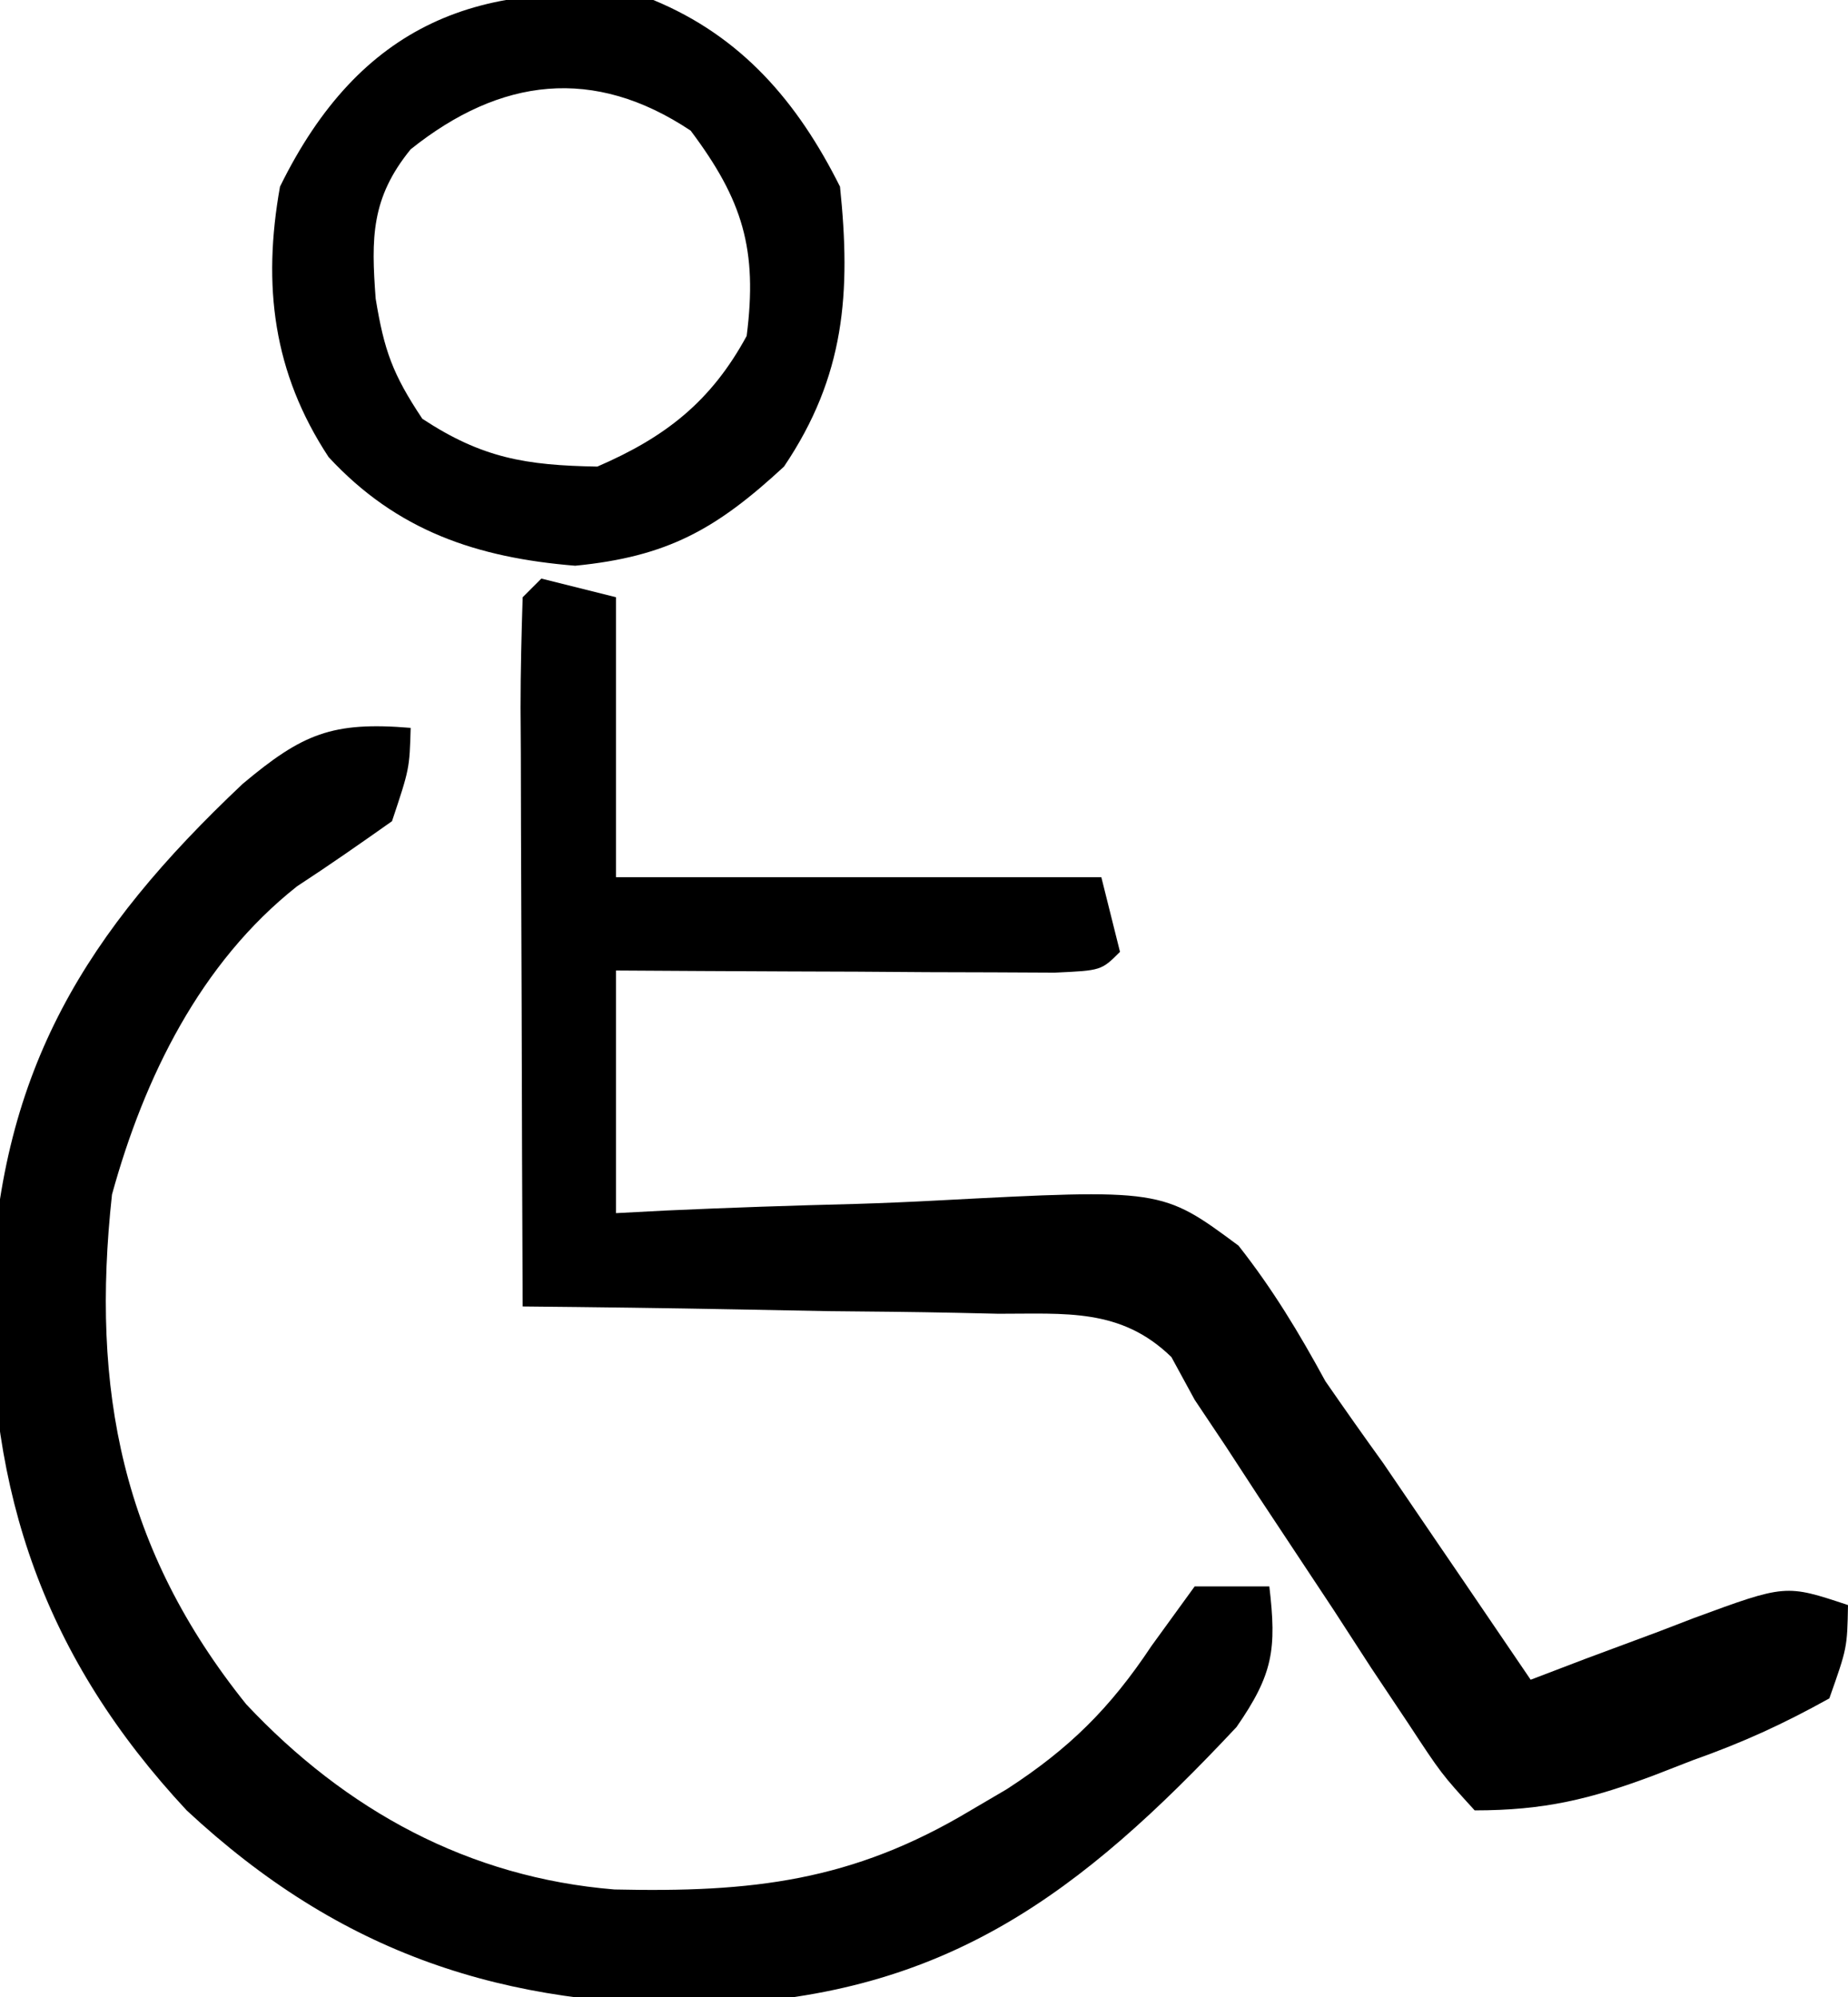
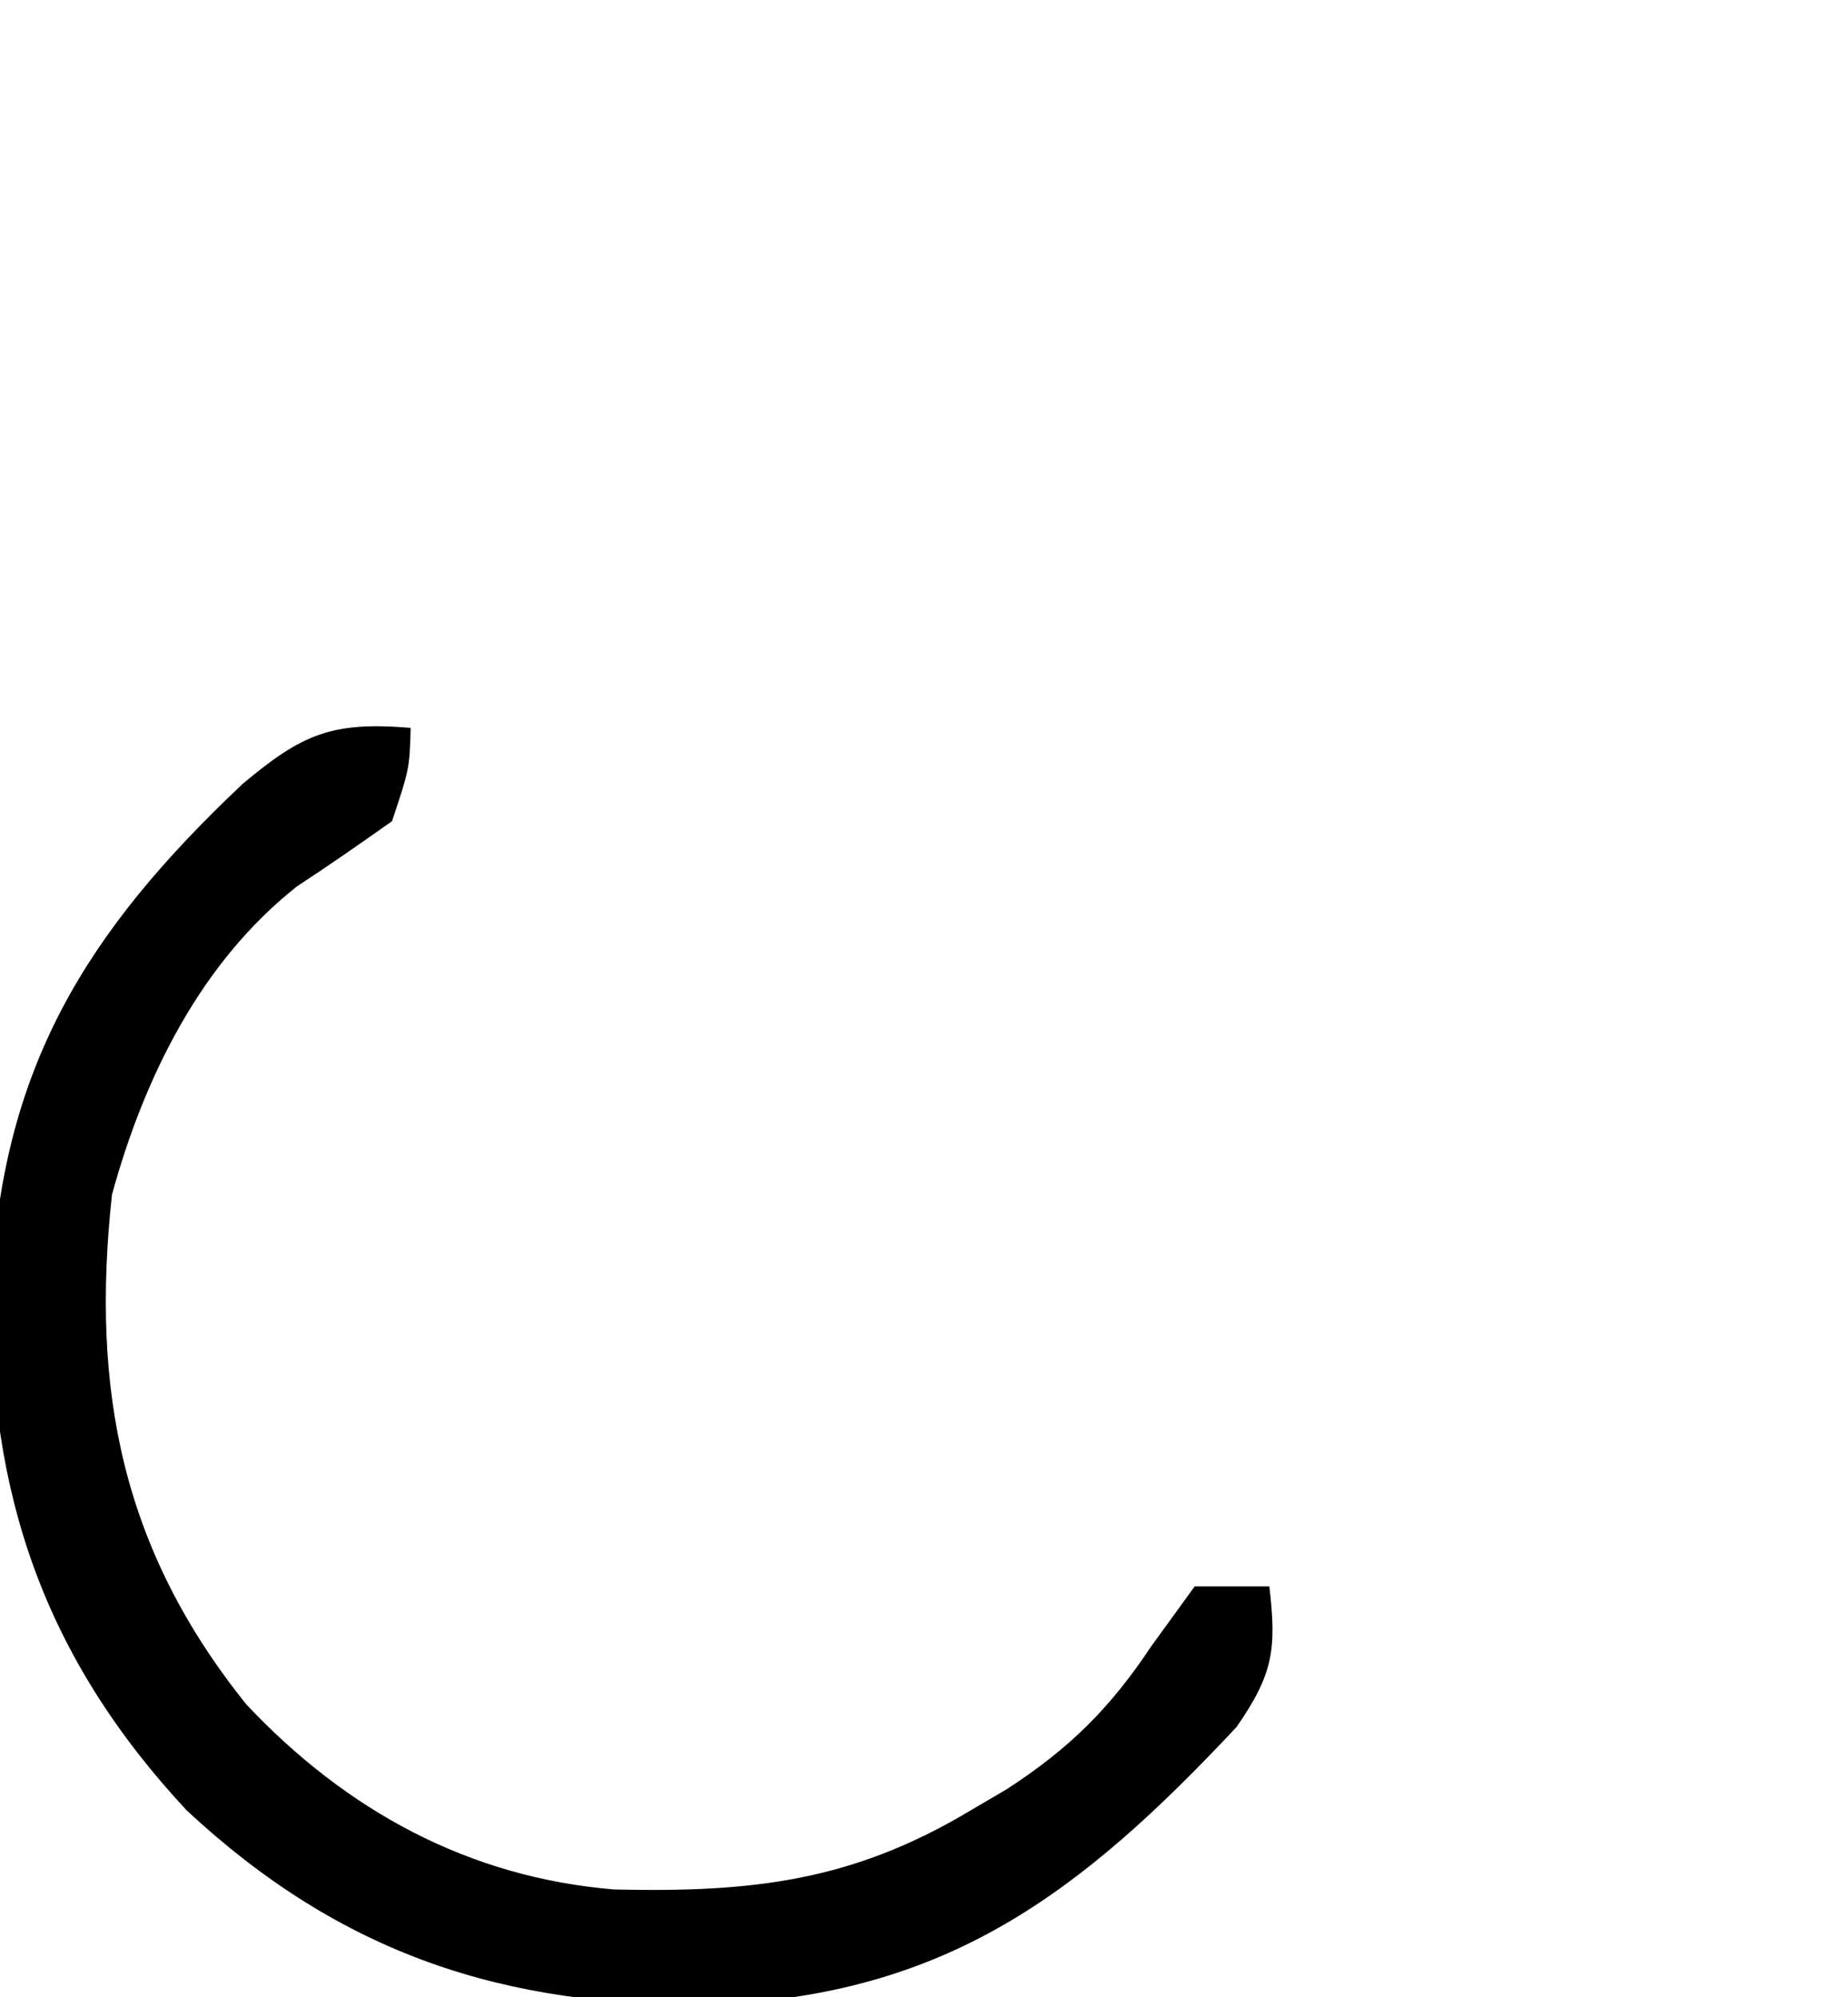
<svg xmlns="http://www.w3.org/2000/svg" version="1.1" width="99" height="107">
-   <path d="M0 0 C1.98 0.495 1.98 0.495 4 1 C4 5.95 4 10.9 4 16 C12.58 16 21.16 16 30 16 C30.33 17.32 30.66 18.64 31 20 C30 21 30 21 27.5 21.114 C26.416 21.108 25.332 21.103 24.215 21.098 C23.045 21.094 21.875 21.091 20.67 21.088 C19.438 21.08 18.207 21.071 16.938 21.062 C15.084 21.056 15.084 21.056 13.193 21.049 C10.129 21.037 7.064 21.019 4 21 C4 25.29 4 29.58 4 34 C4.902 33.953 5.805 33.906 6.735 33.857 C10.11 33.703 13.482 33.591 16.86 33.506 C18.316 33.461 19.772 33.399 21.227 33.321 C33.236 32.692 33.236 32.692 37.349 35.742 C39.178 38.067 40.588 40.404 42 43 C43.015 44.47 44.044 45.93 45.09 47.379 C46.042 48.771 46.991 50.166 47.938 51.562 C48.431 52.285 48.924 53.008 49.432 53.752 C50.624 55.5 51.812 57.25 53 59 C53.976 58.627 54.952 58.255 55.957 57.871 C57.242 57.393 58.527 56.915 59.812 56.438 C60.455 56.191 61.098 55.944 61.76 55.689 C66.66 53.887 66.66 53.887 70 55 C69.957 57.293 69.957 57.293 69 60 C66.498 61.391 64.35 62.369 61.688 63.312 C61.01 63.576 60.333 63.84 59.635 64.111 C56.195 65.406 53.716 66 50 66 C48.217 64.044 48.217 64.044 46.434 61.328 C45.783 60.354 45.133 59.379 44.463 58.375 C43.46 56.828 43.46 56.828 42.438 55.25 C41.103 53.234 39.769 51.218 38.434 49.203 C37.553 47.852 37.553 47.852 36.654 46.474 C36.108 45.657 35.562 44.841 35 44 C34.384 42.868 34.384 42.868 33.755 41.713 C31.05 39.073 28.069 39.397 24.488 39.391 C23.76 39.374 23.032 39.358 22.282 39.341 C19.958 39.292 17.636 39.271 15.312 39.25 C13.736 39.222 12.16 39.192 10.584 39.16 C6.723 39.086 2.862 39.037 -1 39 C-1.025 33.607 -1.043 28.213 -1.055 22.82 C-1.06 20.983 -1.067 19.147 -1.075 17.311 C-1.088 14.677 -1.093 12.044 -1.098 9.41 C-1.103 8.584 -1.108 7.758 -1.113 6.907 C-1.113 4.938 -1.062 2.968 -1 1 C-0.67 0.67 -0.34 0.34 0 0 Z " fill="#000000" transform="translate(29,31)" />
  <path d="M0 0 C-0.062 2.188 -0.062 2.188 -1 5 C-2.679 6.186 -4.364 7.365 -6.086 8.488 C-11.271 12.584 -14.277 18.745 -16 25 C-17.145 35.492 -15.458 44.029 -8.812 52.312 C-3.46 58.011 3.114 61.601 10.918 62.238 C18.277 62.405 23.655 61.807 30 58 C30.637 57.626 31.274 57.252 31.93 56.867 C35.284 54.693 37.475 52.523 39.688 49.188 C40.832 47.61 40.832 47.61 42 46 C43.32 46 44.64 46 46 46 C46.397 49.366 46.205 50.704 44.242 53.535 C35.857 62.488 28.694 67.903 16.164 68.407 C4.986 68.57 -3.746 65.684 -12 58 C-19.598 49.839 -22.646 41.049 -22.466 29.968 C-21.928 18.258 -17.421 10.946 -9 3 C-5.8 0.316 -4.216 -0.351 0 0 Z " fill="#000000" transform="translate(22,39)" />
-   <path d="M0 0 C4.724 1.951 7.725 5.449 10 10 C10.591 15.683 10.272 20.148 7 25 C3.374 28.354 0.769 29.827 -4.188 30.312 C-9.449 29.881 -13.735 28.449 -17.395 24.492 C-20.373 19.967 -20.947 15.293 -20 10 C-15.715 1.265 -9.254 -1.271 0 0 Z M-13 8 C-15.128 10.612 -15.116 12.758 -14.875 16 C-14.421 18.773 -13.972 20.043 -12.375 22.438 C-9.166 24.549 -6.829 24.933 -3 25 C0.653 23.423 3.093 21.512 5 18 C5.592 13.365 4.792 10.723 2 7 C-3.184 3.544 -8.186 4.149 -13 8 Z " fill="#000000" transform="translate(35,0)" />
  <path d="" fill="#000000" transform="translate(0,0)" />
</svg>